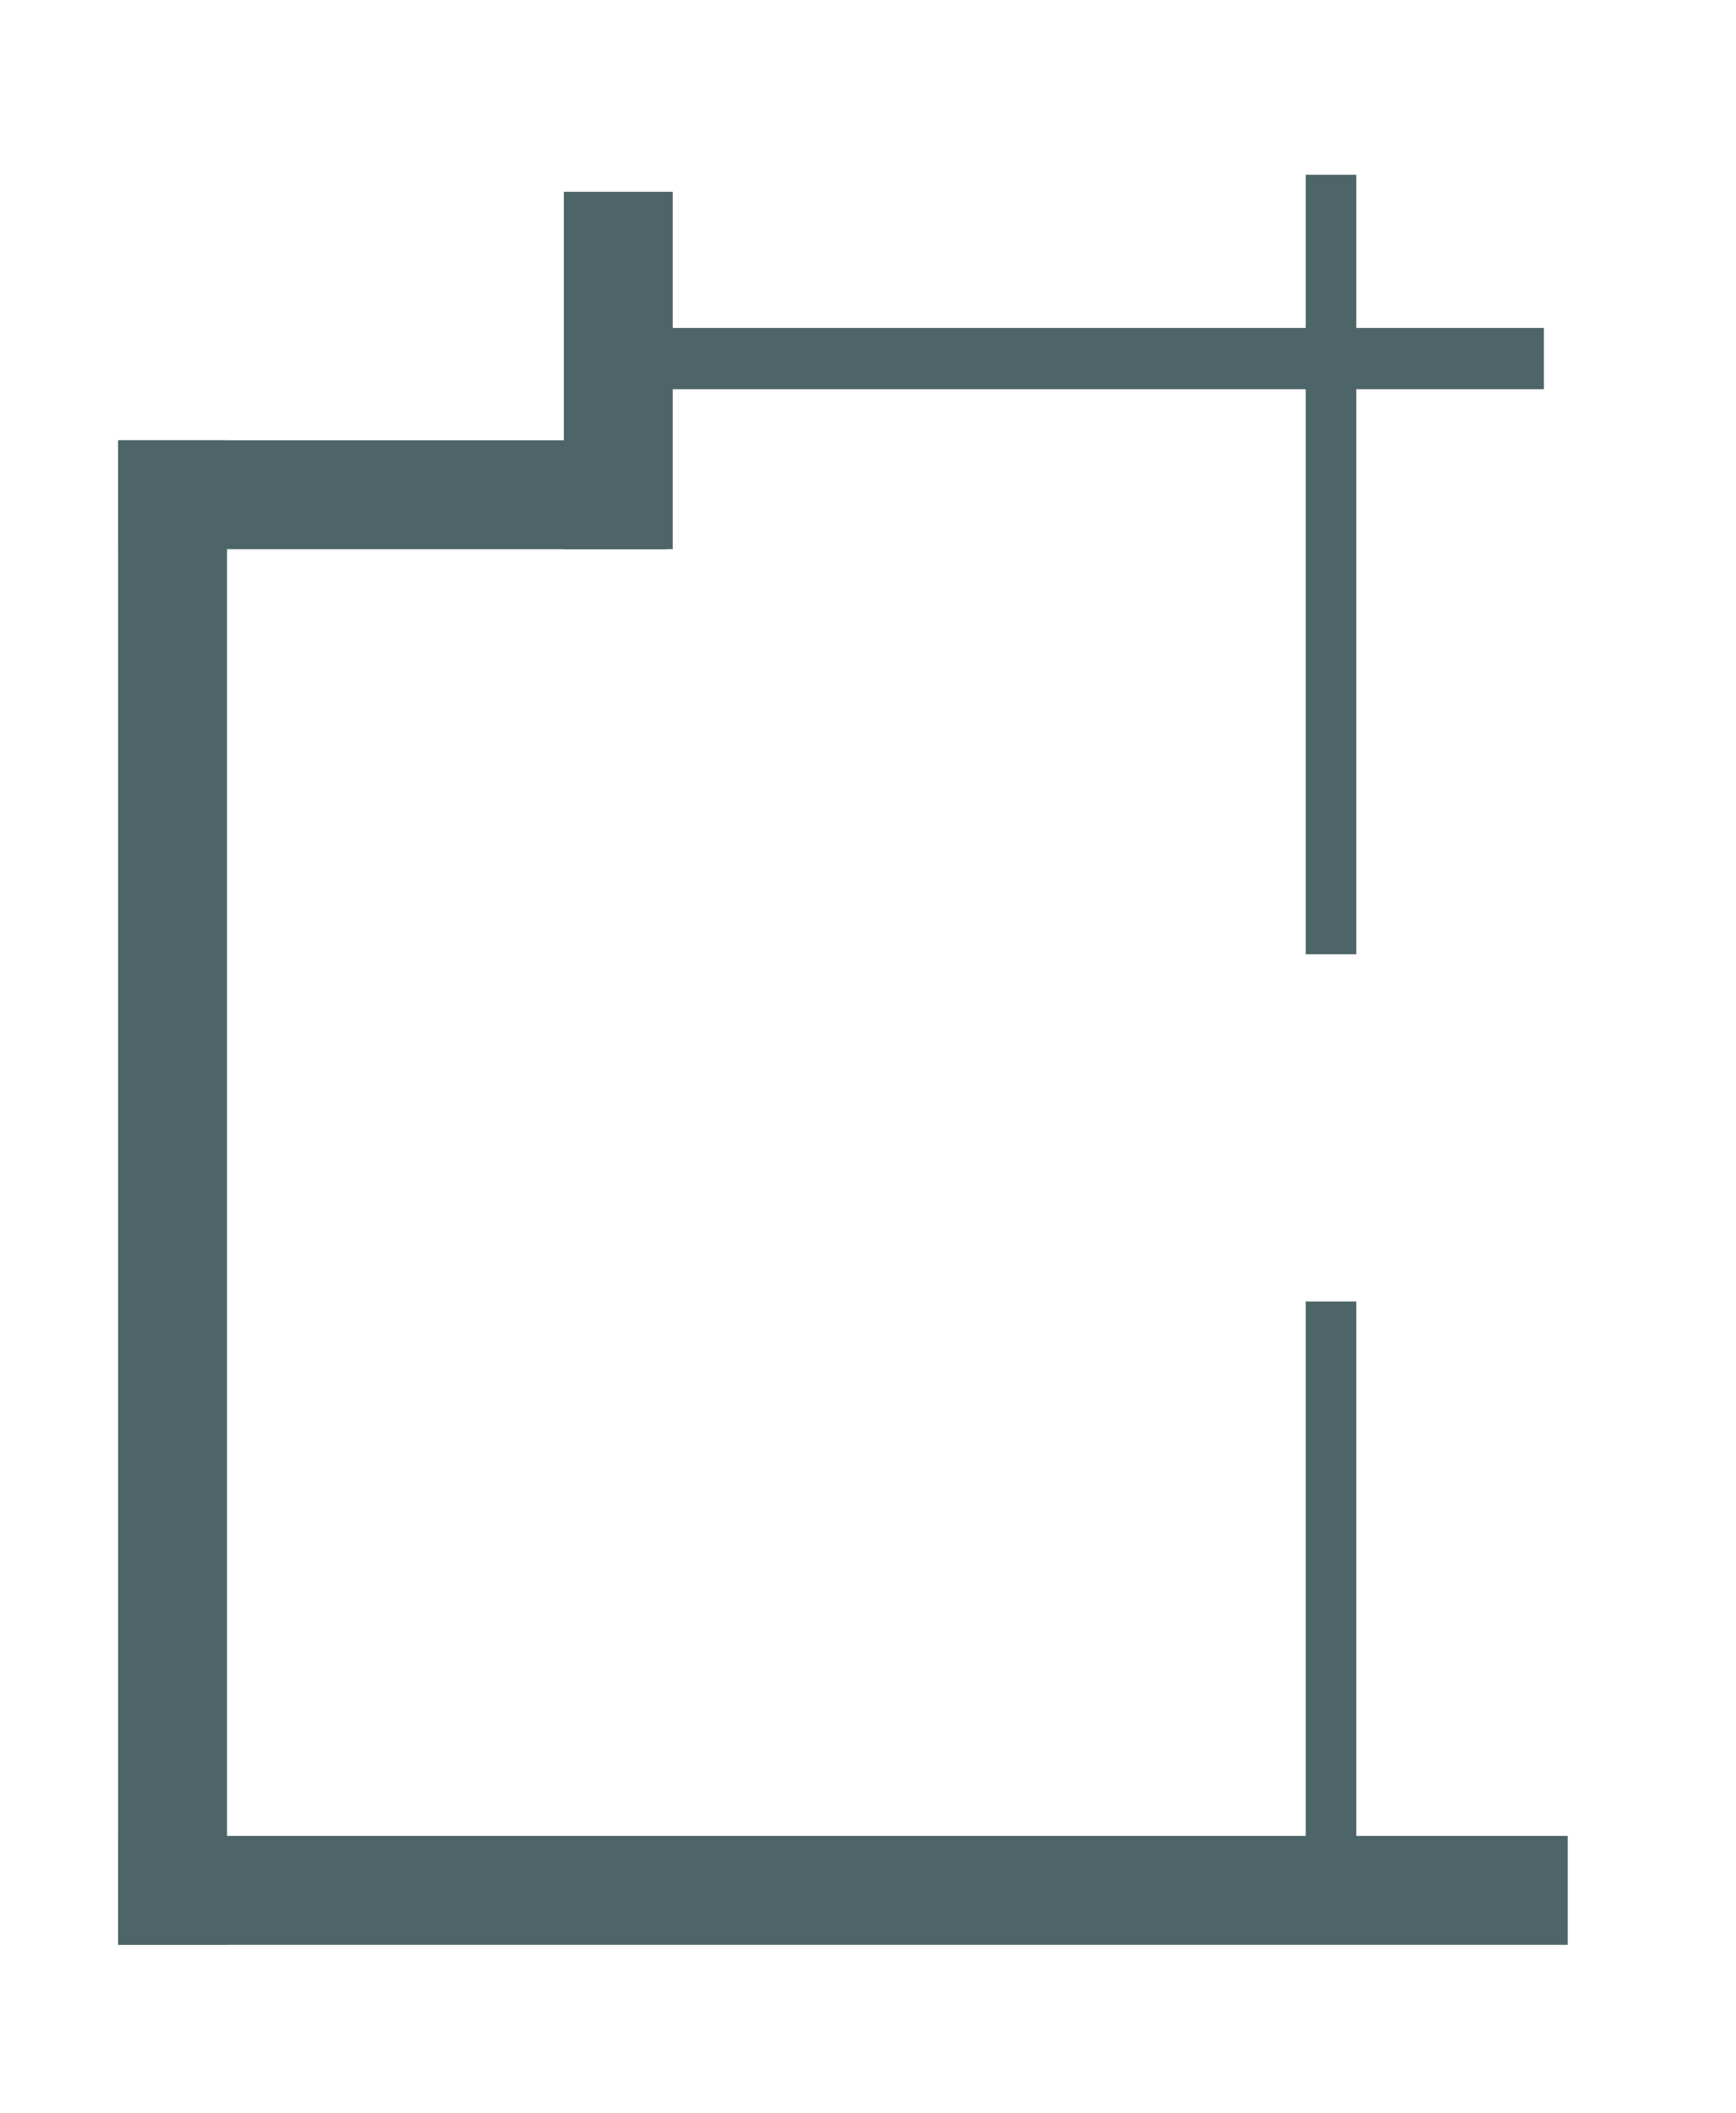
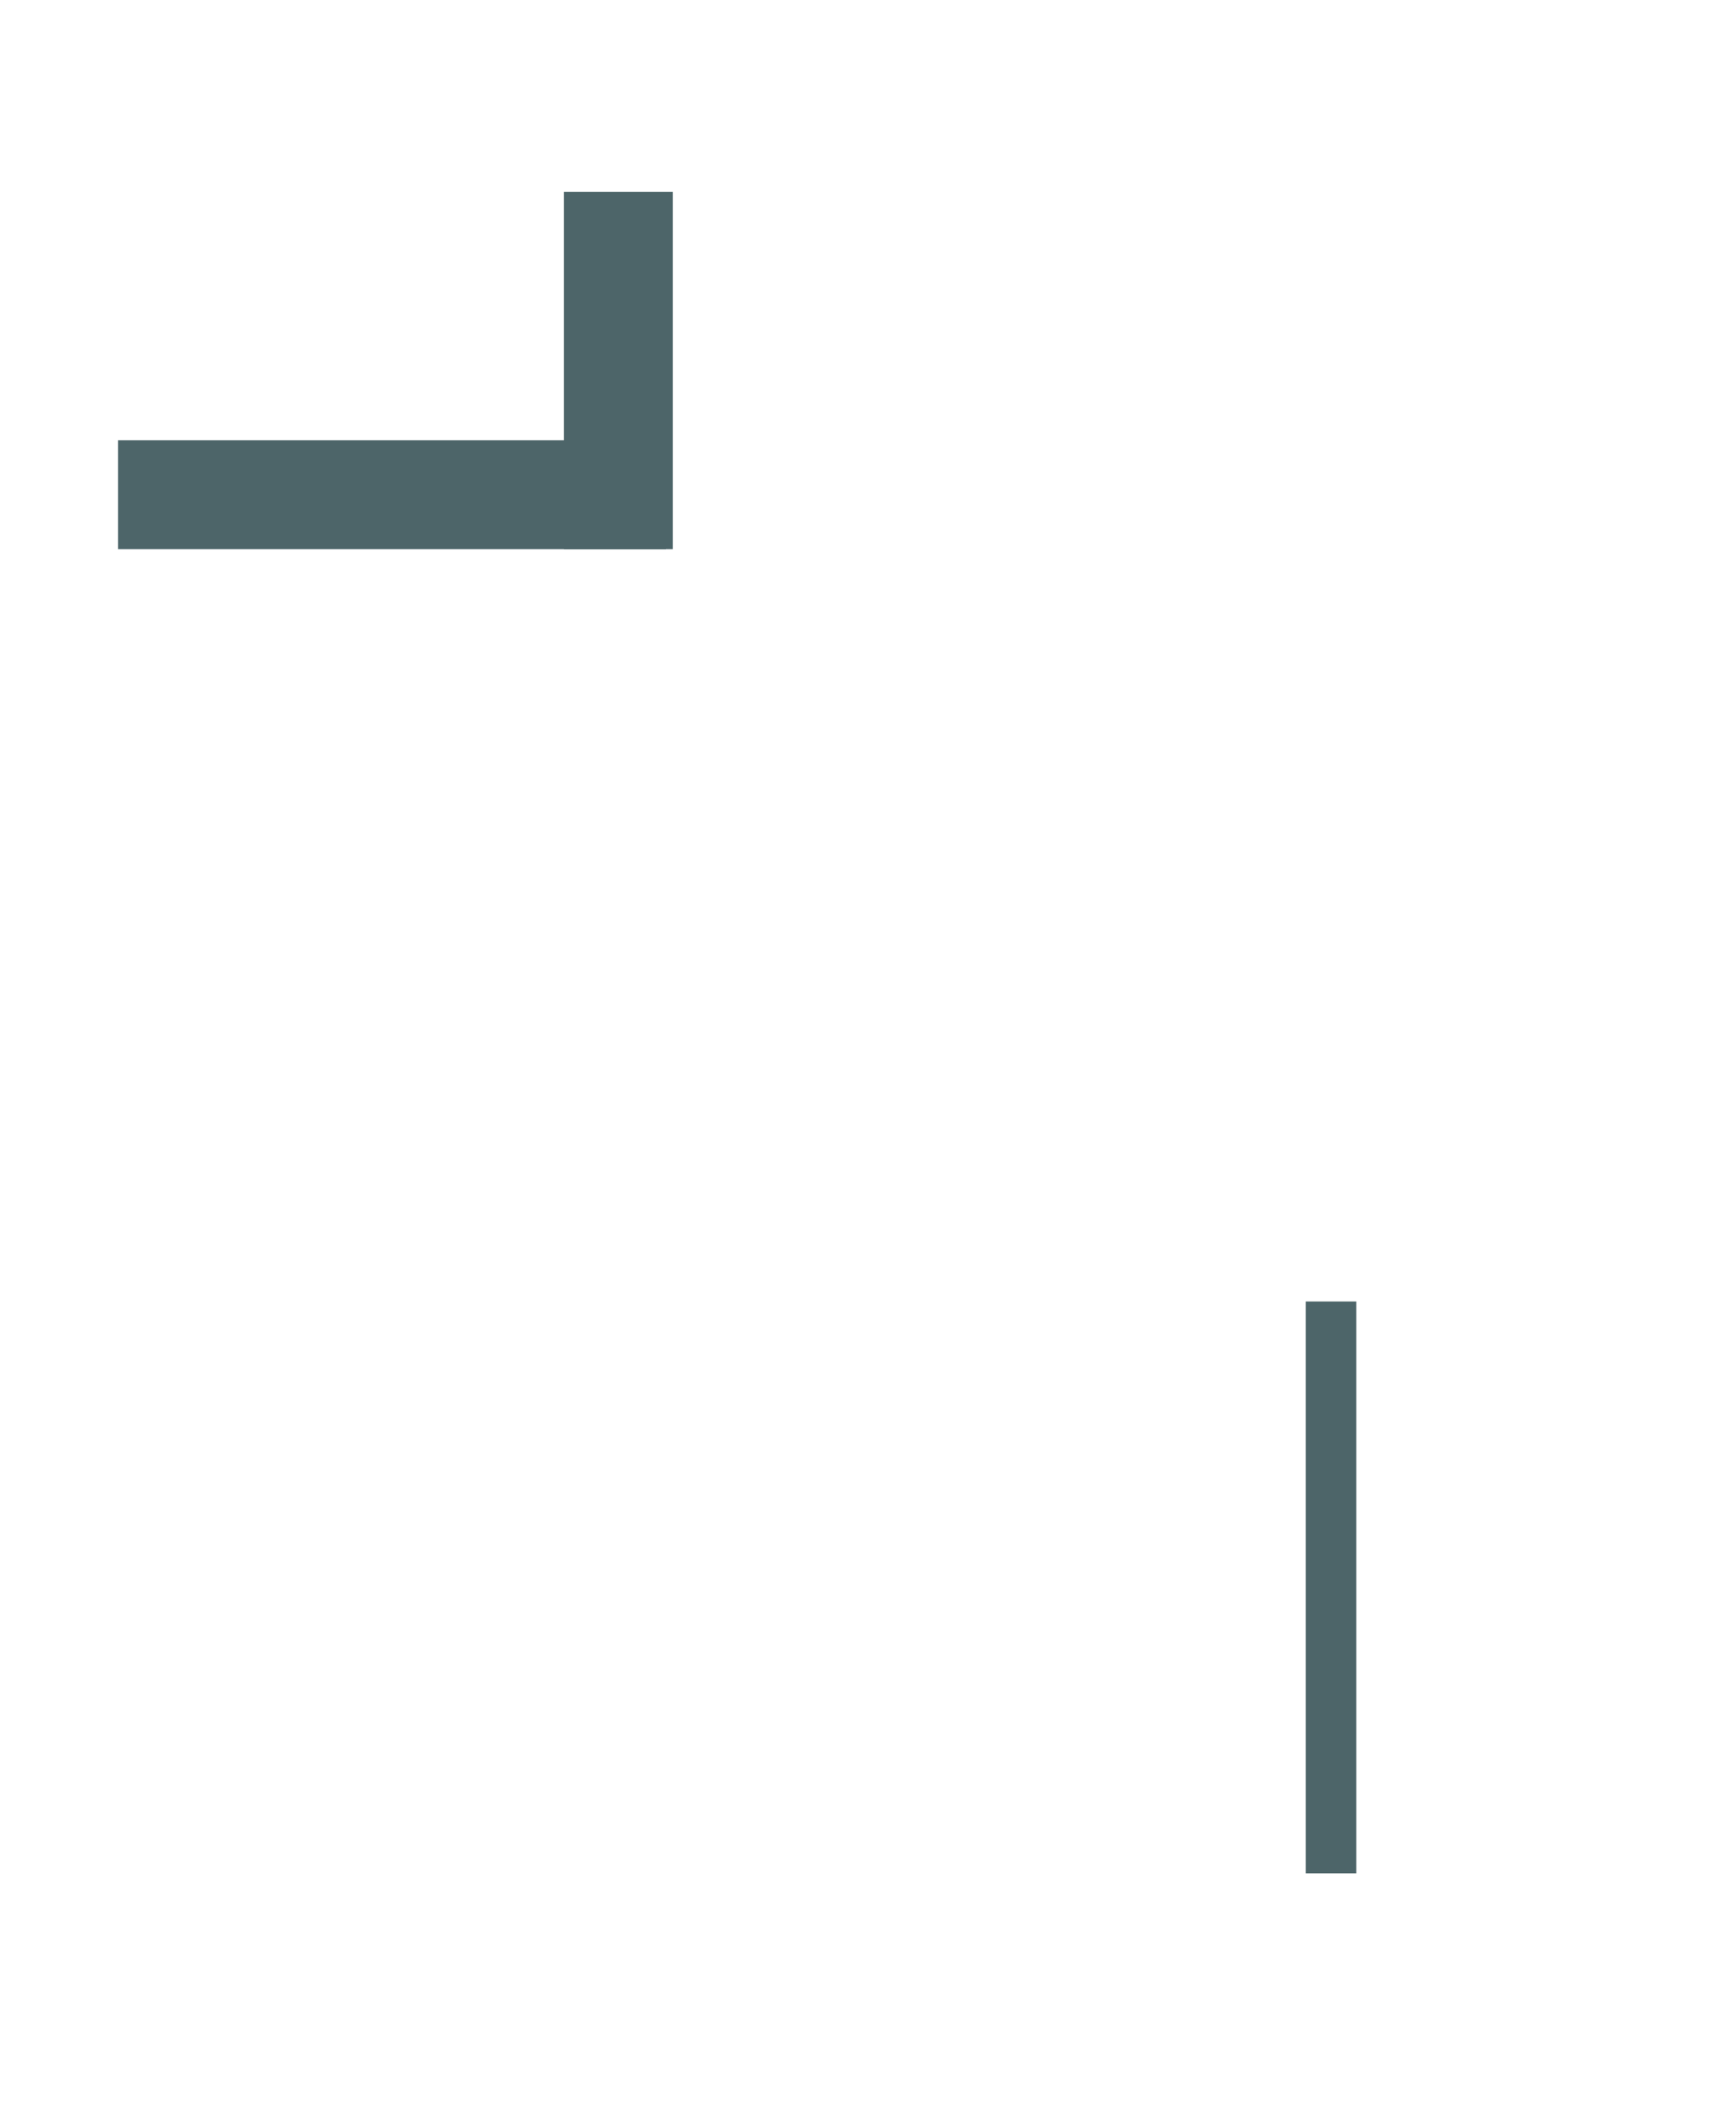
<svg xmlns="http://www.w3.org/2000/svg" width="83" height="101" viewBox="0 0 83 101">
  <defs>
    <clipPath id="clip-grundriss">
      <rect width="83" height="101" />
    </clipPath>
  </defs>
  <g id="grundriss" clip-path="url(#clip-grundriss)">
    <g id="Gruppe_524" data-name="Gruppe 524" transform="translate(-2656.354 387.956) rotate(-90)">
-       <rect id="Rechteck_99" data-name="Rechteck 99" width="71.912" height="5.206" transform="translate(295 2662)" fill="#4d6569" />
      <rect id="Rechteck_101" data-name="Rechteck 101" width="27.333" height="2.419" transform="translate(298.417 2718.781)" fill="#4d6569" />
-       <rect id="Rechteck_102" data-name="Rechteck 102" width="37.258" height="2.419" transform="translate(342.345 2718.781)" fill="#4d6569" />
      <rect id="Rechteck_106" data-name="Rechteck 106" width="17.083" height="5.206" transform="translate(361.706 2683.313)" fill="#4d6569" />
-       <rect id="Rechteck_100" data-name="Rechteck 100" width="69.309" height="5.206" transform="translate(300.206 2662) rotate(90)" fill="#4d6569" />
      <rect id="Rechteck_104" data-name="Rechteck 104" width="26.194" height="5.206" transform="translate(366.912 2662) rotate(90)" fill="#4d6569" />
-       <rect id="Rechteck_105" data-name="Rechteck 105" width="46.857" height="2.929" transform="translate(372.281 2683.313) rotate(90)" fill="#4d6569" />
    </g>
  </g>
</svg>